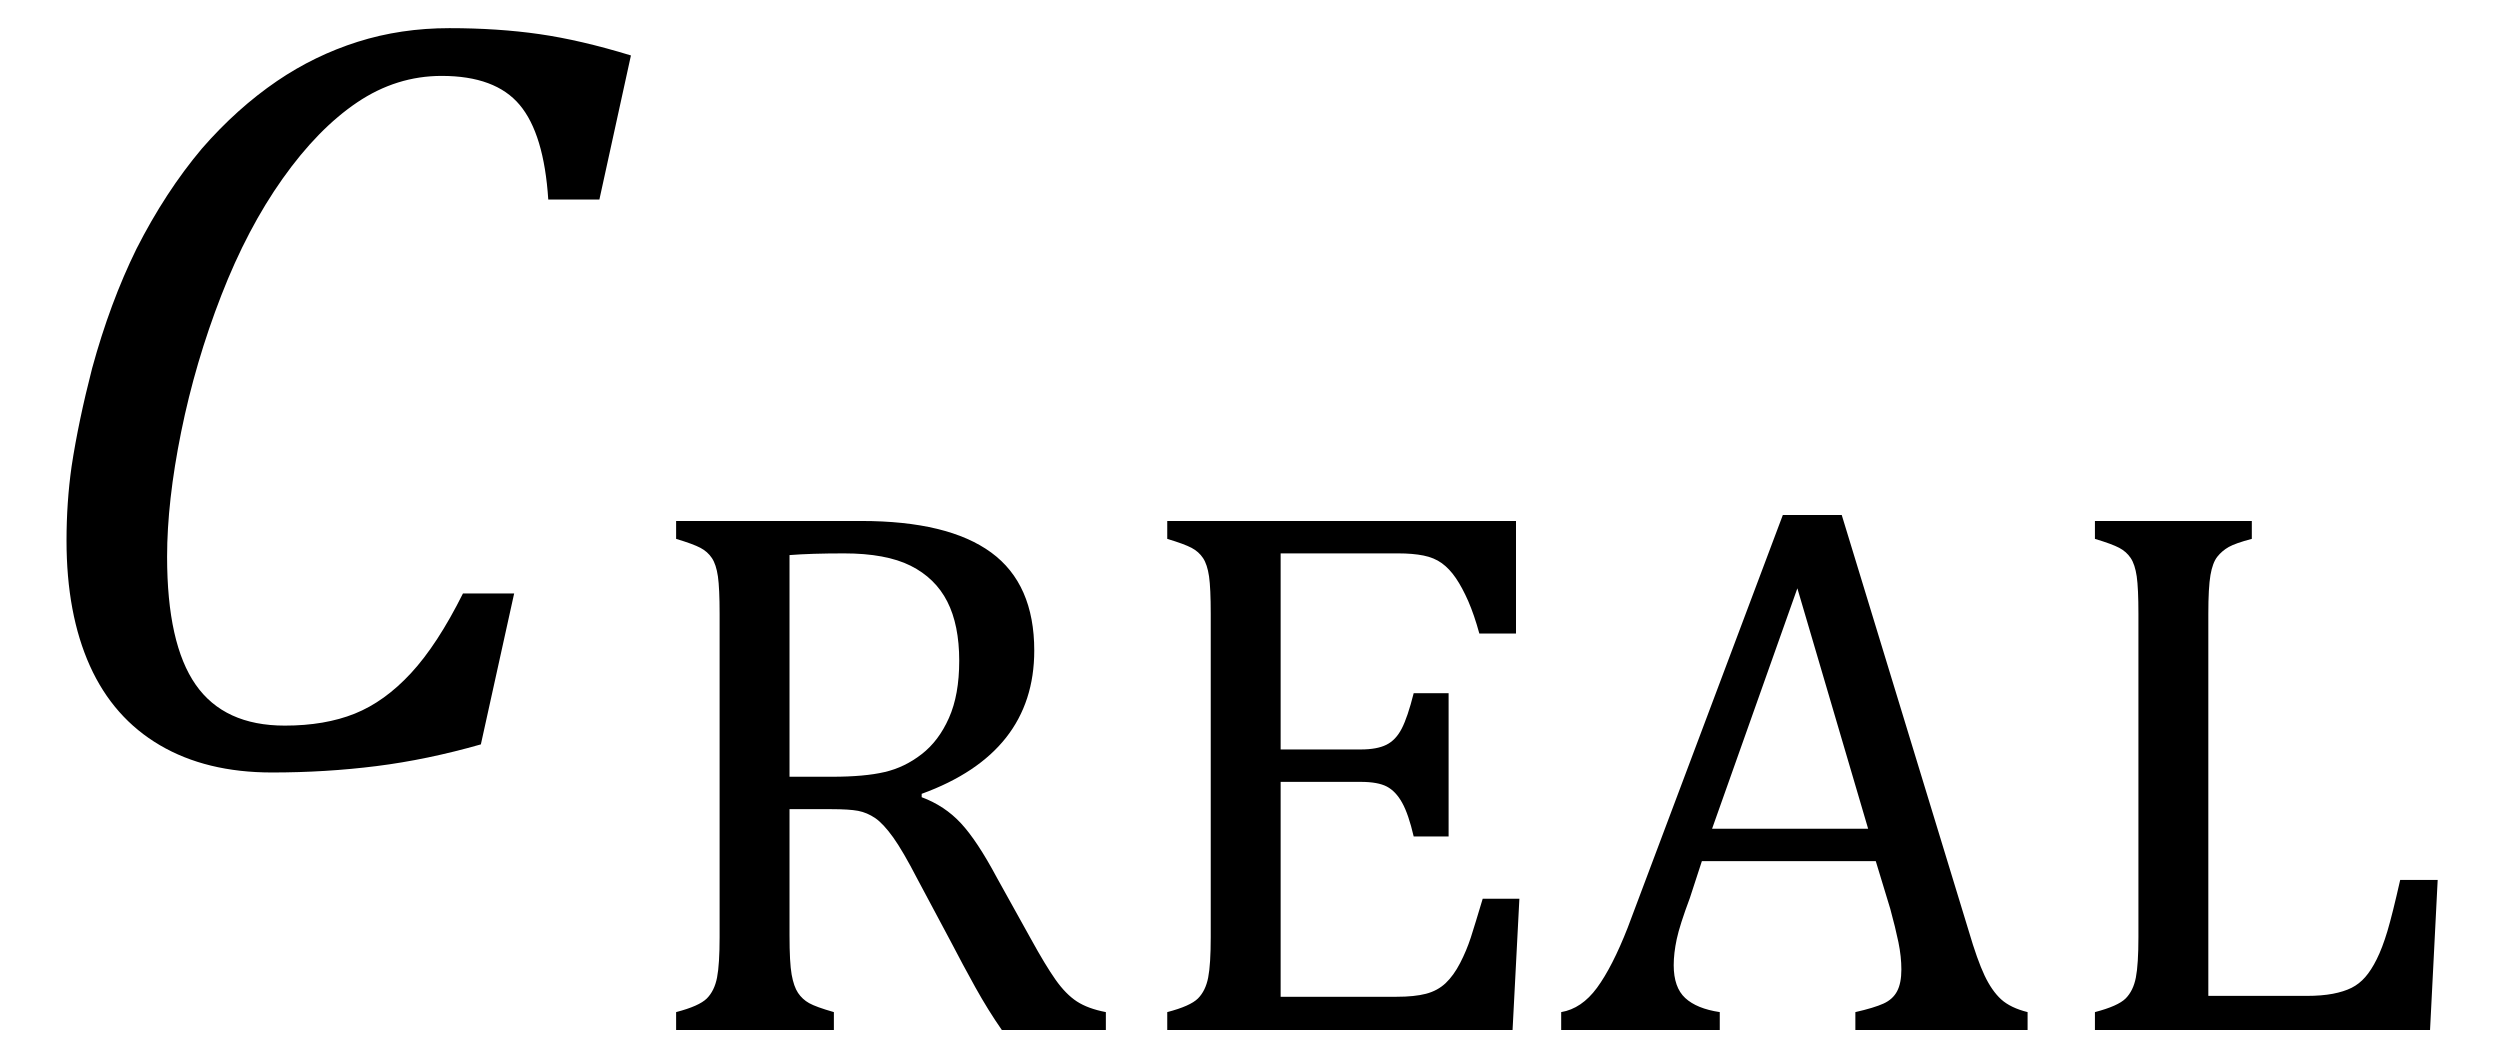
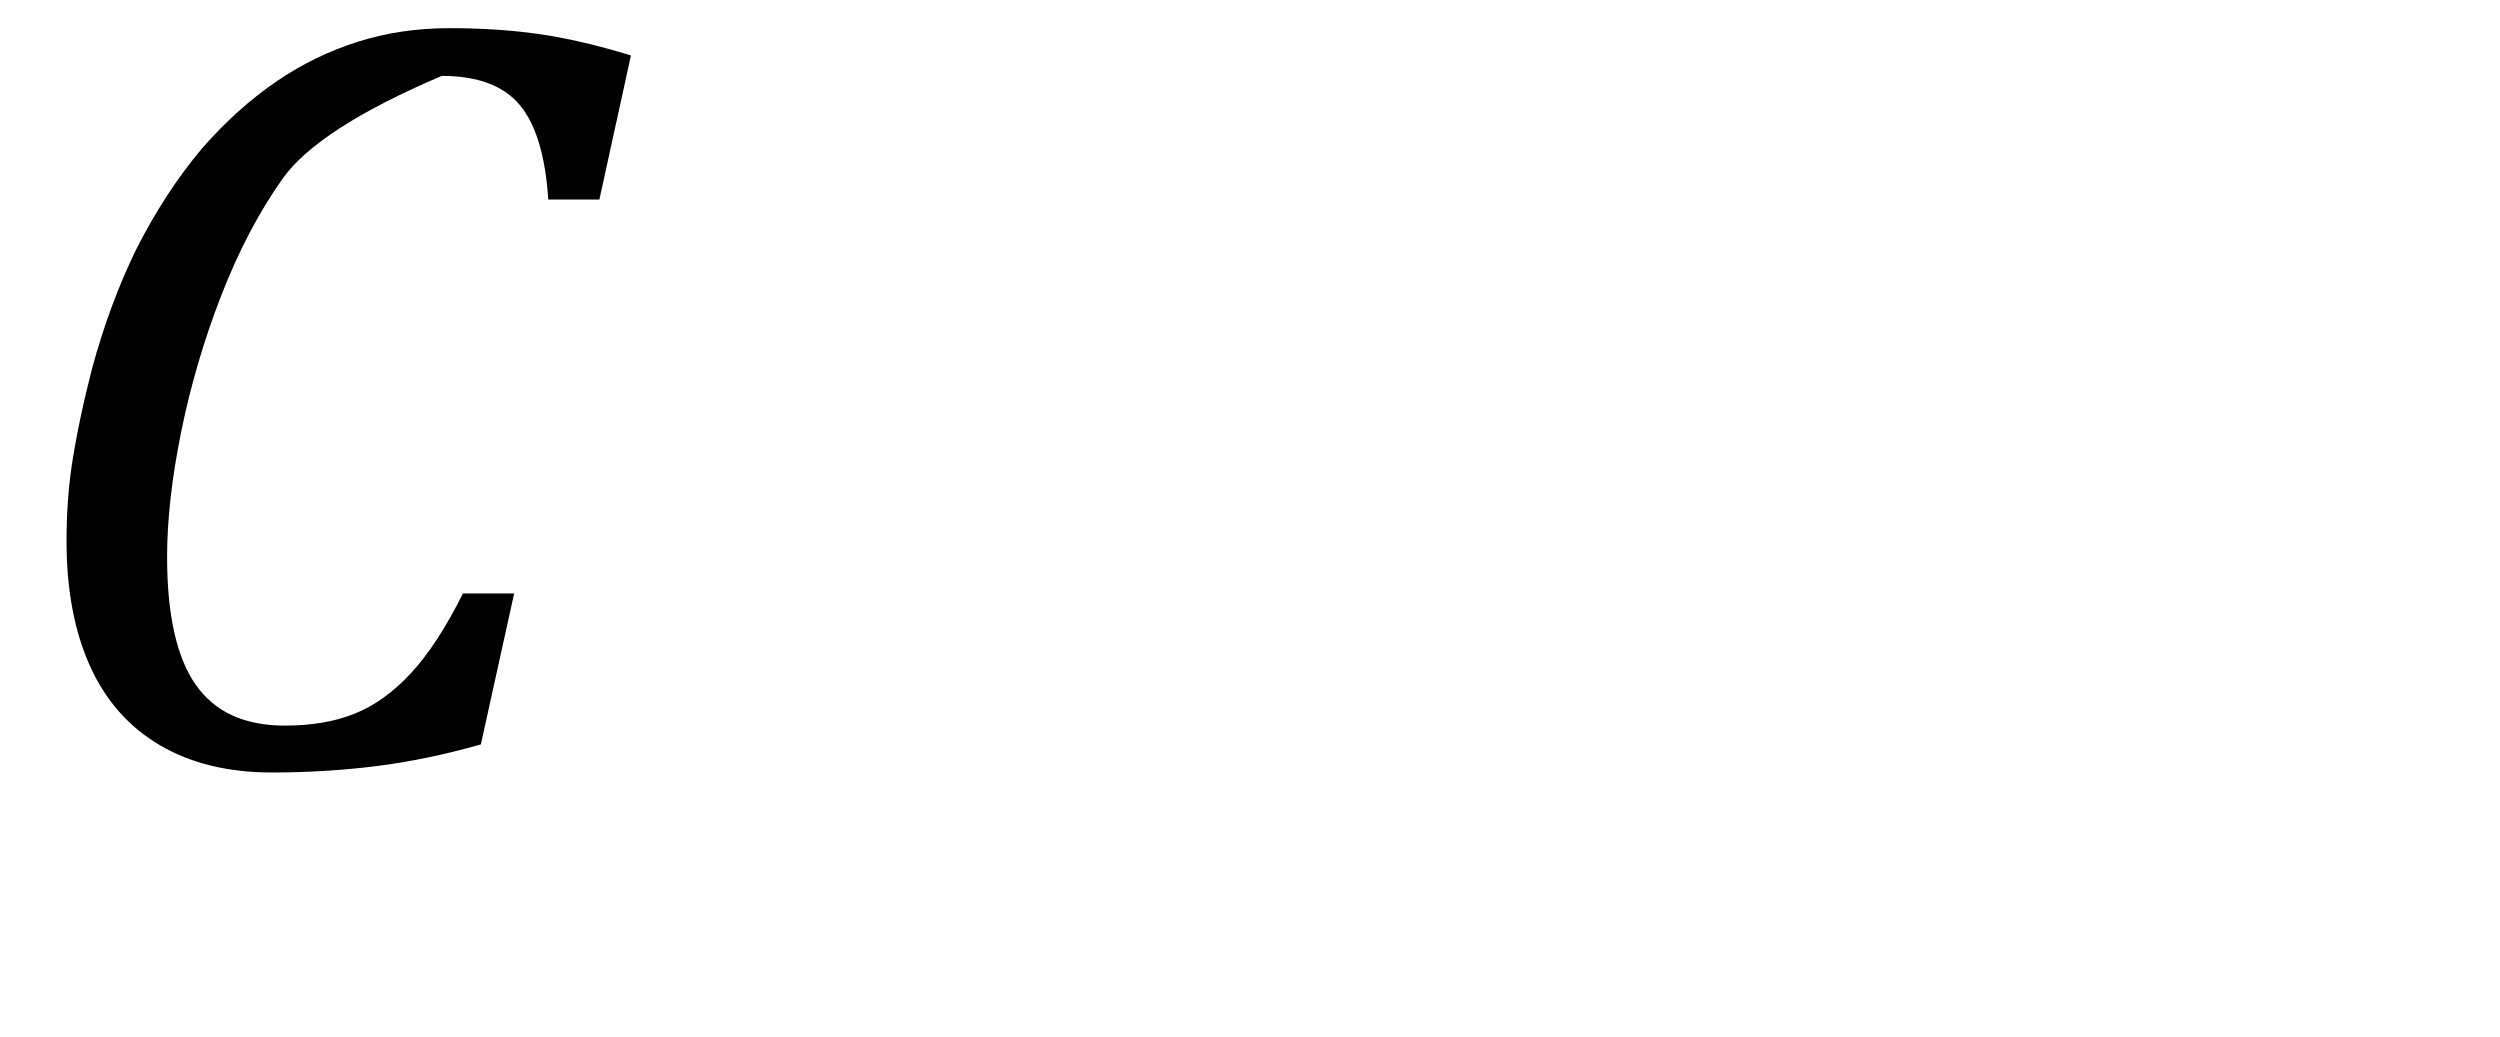
<svg xmlns="http://www.w3.org/2000/svg" stroke-dasharray="none" shape-rendering="auto" font-family="'Dialog'" width="45.813" text-rendering="auto" fill-opacity="1" contentScriptType="text/ecmascript" color-interpolation="auto" color-rendering="auto" preserveAspectRatio="xMidYMid meet" font-size="12" fill="black" stroke="black" image-rendering="auto" stroke-miterlimit="10" zoomAndPan="magnify" version="1.0" stroke-linecap="square" stroke-linejoin="miter" contentStyleType="text/css" font-style="normal" height="19" stroke-width="1" stroke-dashoffset="0" font-weight="normal" stroke-opacity="1" y="-5">
  <defs id="genericDefs" />
  <g>
    <g text-rendering="optimizeLegibility" transform="translate(0,14)" color-rendering="optimizeQuality" color-interpolation="linearRGB" image-rendering="optimizeQuality">
-       <path d="M11.562 -12.984 L10.984 -10.344 L10.047 -10.344 Q9.969 -11.547 9.523 -12.078 Q9.078 -12.609 8.094 -12.609 Q7.266 -12.609 6.547 -12.125 Q5.828 -11.641 5.18 -10.727 Q4.531 -9.812 4.055 -8.586 Q3.578 -7.359 3.32 -6.086 Q3.062 -4.812 3.062 -3.797 Q3.062 -2.203 3.586 -1.453 Q4.109 -0.703 5.219 -0.703 Q5.953 -0.703 6.5 -0.922 Q7.047 -1.141 7.531 -1.664 Q8.016 -2.188 8.484 -3.125 L9.422 -3.125 L8.812 -0.359 Q7.828 -0.078 6.898 0.039 Q5.969 0.156 4.984 0.156 Q3.781 0.156 2.93 -0.344 Q2.078 -0.844 1.648 -1.797 Q1.219 -2.75 1.219 -4.094 Q1.219 -4.797 1.312 -5.453 Q1.438 -6.281 1.688 -7.25 Q2.016 -8.453 2.5 -9.438 Q3.031 -10.484 3.703 -11.281 Q4.344 -12.016 5.078 -12.516 Q5.766 -12.984 6.555 -13.234 Q7.344 -13.484 8.234 -13.484 Q9.125 -13.484 9.883 -13.375 Q10.641 -13.266 11.562 -12.984 Z" stroke="none" />
+       <path d="M11.562 -12.984 L10.984 -10.344 L10.047 -10.344 Q9.969 -11.547 9.523 -12.078 Q9.078 -12.609 8.094 -12.609 Q5.828 -11.641 5.18 -10.727 Q4.531 -9.812 4.055 -8.586 Q3.578 -7.359 3.32 -6.086 Q3.062 -4.812 3.062 -3.797 Q3.062 -2.203 3.586 -1.453 Q4.109 -0.703 5.219 -0.703 Q5.953 -0.703 6.5 -0.922 Q7.047 -1.141 7.531 -1.664 Q8.016 -2.188 8.484 -3.125 L9.422 -3.125 L8.812 -0.359 Q7.828 -0.078 6.898 0.039 Q5.969 0.156 4.984 0.156 Q3.781 0.156 2.93 -0.344 Q2.078 -0.844 1.648 -1.797 Q1.219 -2.75 1.219 -4.094 Q1.219 -4.797 1.312 -5.453 Q1.438 -6.281 1.688 -7.25 Q2.016 -8.453 2.5 -9.438 Q3.031 -10.484 3.703 -11.281 Q4.344 -12.016 5.078 -12.516 Q5.766 -12.984 6.555 -13.234 Q7.344 -13.484 8.234 -13.484 Q9.125 -13.484 9.883 -13.375 Q10.641 -13.266 11.562 -12.984 Z" stroke="none" />
    </g>
    <g text-rendering="optimizeLegibility" transform="translate(11.562,18.875)" color-rendering="optimizeQuality" color-interpolation="linearRGB" image-rendering="optimizeQuality">
-       <path d="M2.906 -4.047 L2.906 -1.734 Q2.906 -1.234 2.945 -1.016 Q2.984 -0.797 3.062 -0.68 Q3.141 -0.562 3.266 -0.492 Q3.391 -0.422 3.719 -0.328 L3.719 0 L0.828 0 L0.828 -0.328 Q1.25 -0.438 1.391 -0.578 Q1.531 -0.719 1.578 -0.961 Q1.625 -1.203 1.625 -1.703 L1.625 -7.625 Q1.625 -8.094 1.594 -8.312 Q1.562 -8.531 1.484 -8.648 Q1.406 -8.766 1.273 -8.836 Q1.141 -8.906 0.828 -9 L0.828 -9.328 L4.219 -9.328 Q5.812 -9.328 6.602 -8.75 Q7.391 -8.172 7.391 -6.953 Q7.391 -6.016 6.875 -5.359 Q6.359 -4.703 5.328 -4.328 L5.328 -4.266 Q5.75 -4.109 6.047 -3.789 Q6.344 -3.469 6.703 -2.797 L7.328 -1.672 Q7.594 -1.188 7.781 -0.922 Q7.969 -0.656 8.172 -0.523 Q8.375 -0.391 8.703 -0.328 L8.703 0 L6.797 0 Q6.547 -0.359 6.312 -0.781 Q6.078 -1.203 5.859 -1.625 L5.25 -2.766 Q4.984 -3.281 4.805 -3.531 Q4.625 -3.781 4.477 -3.883 Q4.328 -3.984 4.164 -4.016 Q4 -4.047 3.672 -4.047 L2.906 -4.047 ZM2.906 -8.703 L2.906 -4.641 L3.688 -4.641 Q4.281 -4.641 4.648 -4.727 Q5.016 -4.812 5.328 -5.055 Q5.641 -5.297 5.828 -5.719 Q6.016 -6.141 6.016 -6.766 Q6.016 -7.422 5.797 -7.852 Q5.578 -8.281 5.125 -8.508 Q4.672 -8.734 3.906 -8.734 Q3.297 -8.734 2.906 -8.703 ZM16.219 -9.328 L16.219 -7.266 L15.547 -7.266 Q15.453 -7.609 15.344 -7.859 Q15.234 -8.109 15.117 -8.281 Q15 -8.453 14.859 -8.555 Q14.719 -8.656 14.523 -8.695 Q14.328 -8.734 14.062 -8.734 L11.906 -8.734 L11.906 -5.141 L13.375 -5.141 Q13.672 -5.141 13.844 -5.227 Q14.016 -5.312 14.125 -5.523 Q14.234 -5.734 14.344 -6.172 L14.984 -6.172 L14.984 -3.547 L14.344 -3.547 Q14.25 -3.953 14.133 -4.164 Q14.016 -4.375 13.852 -4.461 Q13.688 -4.547 13.375 -4.547 L11.906 -4.547 L11.906 -0.609 L14.031 -0.609 Q14.359 -0.609 14.57 -0.664 Q14.781 -0.719 14.93 -0.859 Q15.078 -1 15.195 -1.227 Q15.312 -1.453 15.391 -1.695 Q15.469 -1.938 15.609 -2.406 L16.281 -2.406 L16.156 0 L9.828 0 L9.828 -0.328 Q10.25 -0.438 10.391 -0.578 Q10.531 -0.719 10.578 -0.961 Q10.625 -1.203 10.625 -1.703 L10.625 -7.625 Q10.625 -8.094 10.594 -8.312 Q10.562 -8.531 10.484 -8.648 Q10.406 -8.766 10.273 -8.836 Q10.141 -8.906 9.828 -9 L9.828 -9.328 L16.219 -9.328 ZM22.438 0 L22.438 -0.328 Q22.781 -0.406 22.953 -0.484 Q23.125 -0.562 23.203 -0.711 Q23.281 -0.859 23.281 -1.109 Q23.281 -1.344 23.227 -1.609 Q23.172 -1.875 23.078 -2.219 L22.812 -3.094 L19.625 -3.094 L19.406 -2.422 Q19.219 -1.922 19.164 -1.664 Q19.109 -1.406 19.109 -1.188 Q19.109 -0.781 19.32 -0.586 Q19.531 -0.391 19.953 -0.328 L19.953 0 L17.047 0 L17.047 -0.328 Q17.422 -0.391 17.703 -0.773 Q17.984 -1.156 18.266 -1.875 L21.109 -9.438 L22.188 -9.438 L24.516 -1.812 Q24.672 -1.281 24.805 -1 Q24.938 -0.719 25.109 -0.562 Q25.281 -0.406 25.594 -0.328 L25.594 0 L22.438 0 ZM19.812 -3.688 L22.672 -3.688 L21.375 -8.094 L19.812 -3.688 ZM28.906 -0.625 L30.703 -0.625 Q30.984 -0.625 31.188 -0.664 Q31.391 -0.703 31.531 -0.773 Q31.672 -0.844 31.781 -0.969 Q31.891 -1.094 31.992 -1.297 Q32.094 -1.5 32.188 -1.812 Q32.281 -2.125 32.422 -2.75 L33.109 -2.75 L32.969 0 L26.828 0 L26.828 -0.328 Q27.25 -0.438 27.391 -0.578 Q27.531 -0.719 27.578 -0.961 Q27.625 -1.203 27.625 -1.703 L27.625 -7.625 Q27.625 -8.094 27.594 -8.312 Q27.562 -8.531 27.484 -8.648 Q27.406 -8.766 27.273 -8.836 Q27.141 -8.906 26.828 -9 L26.828 -9.328 L29.703 -9.328 L29.703 -9 Q29.406 -8.922 29.281 -8.852 Q29.156 -8.781 29.07 -8.672 Q28.984 -8.562 28.945 -8.336 Q28.906 -8.109 28.906 -7.625 L28.906 -0.625 Z" stroke="none" />
-     </g>
+       </g>
  </g>
</svg>